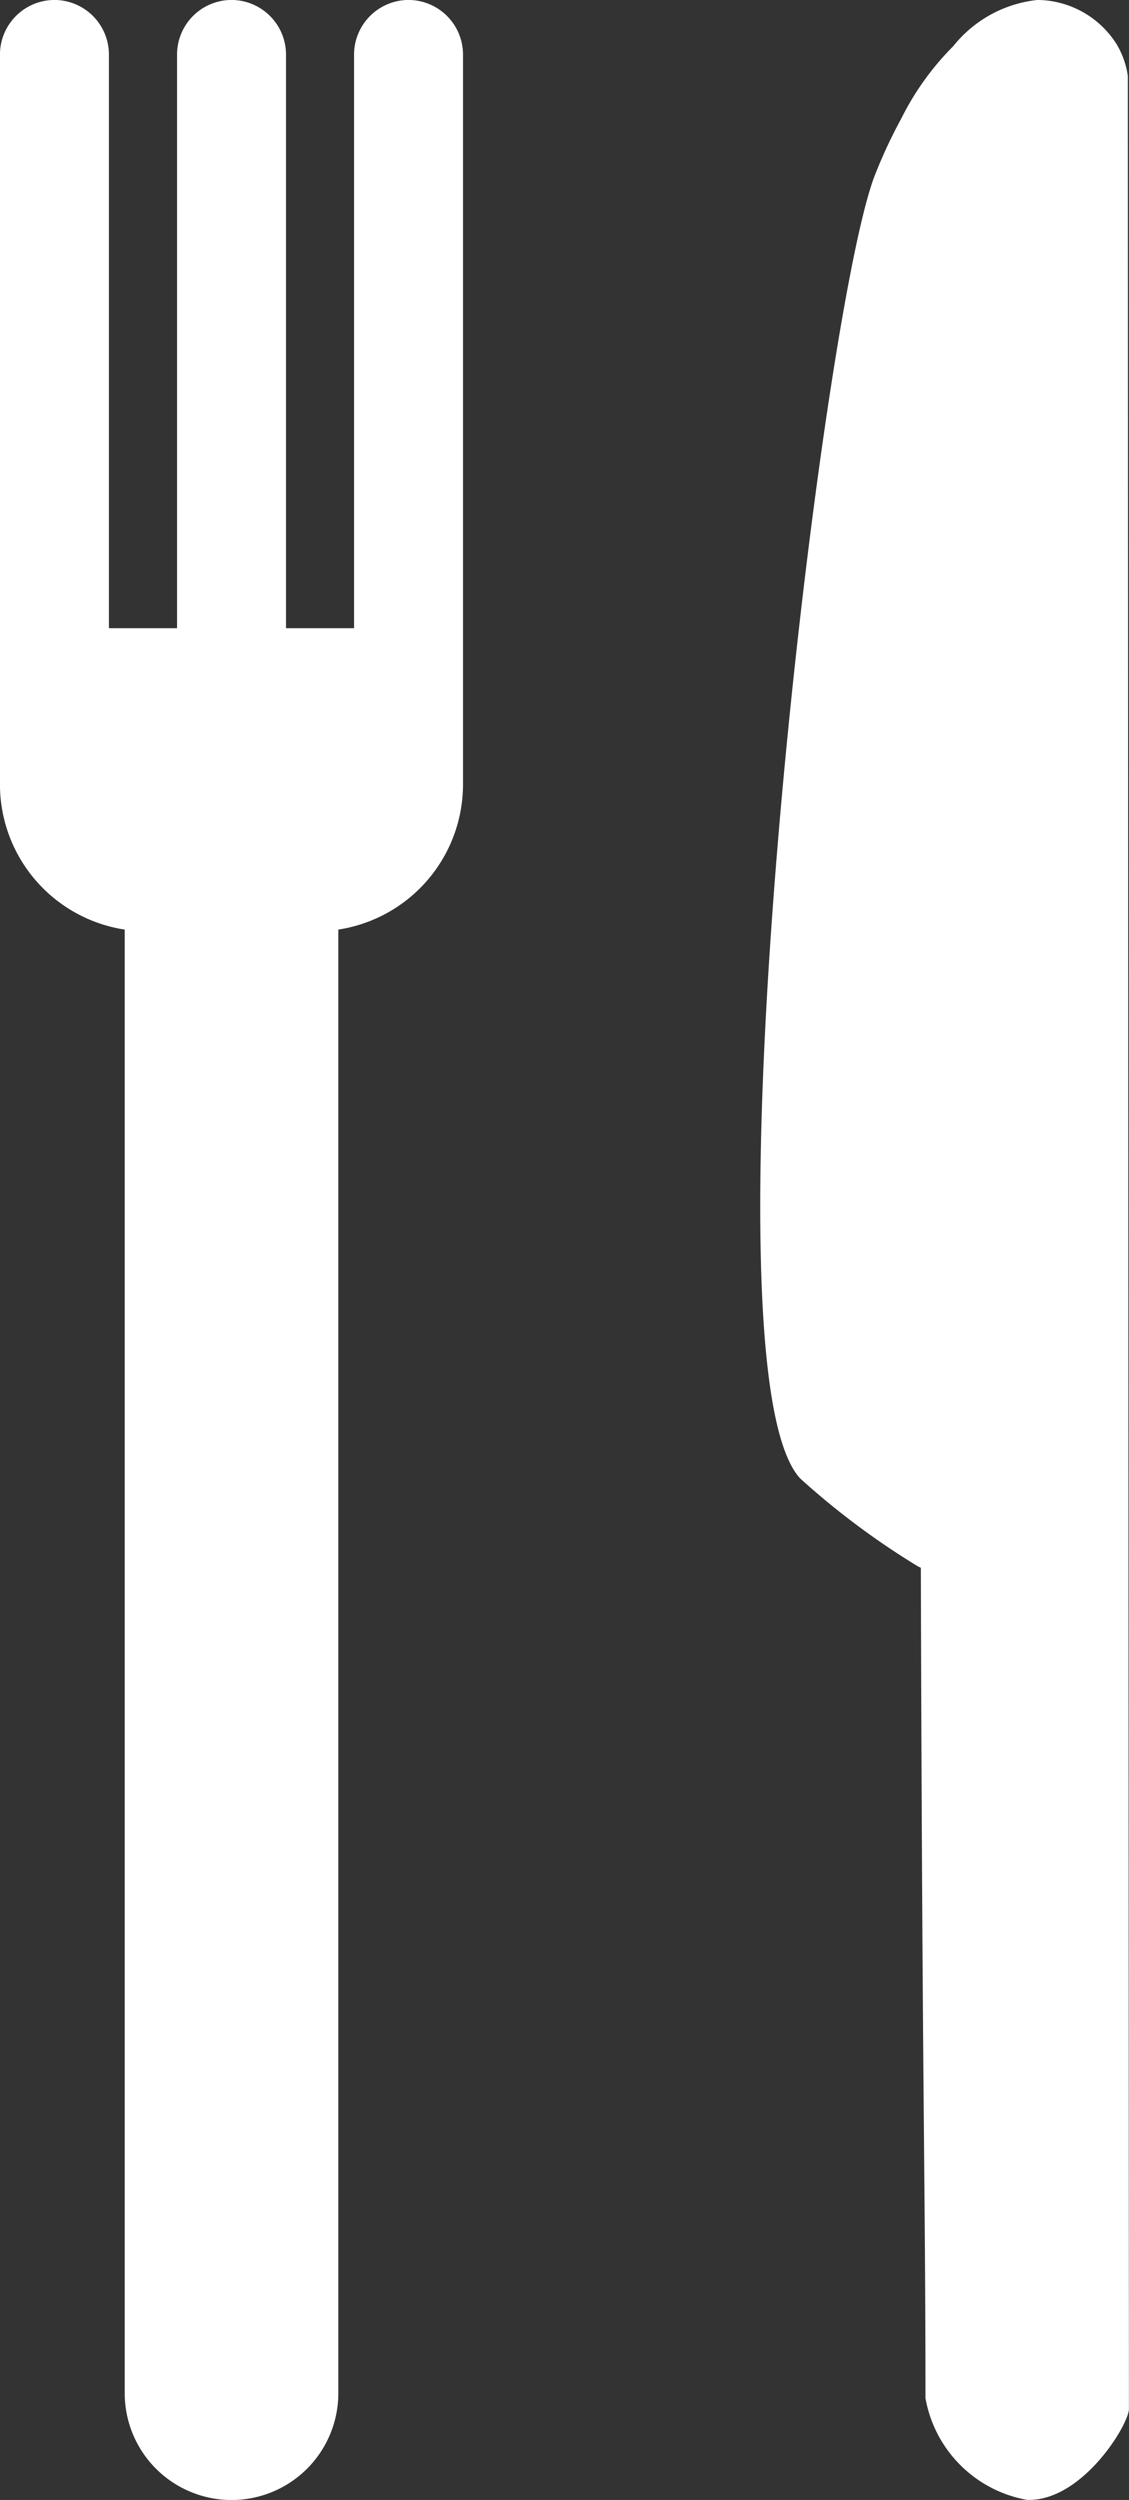
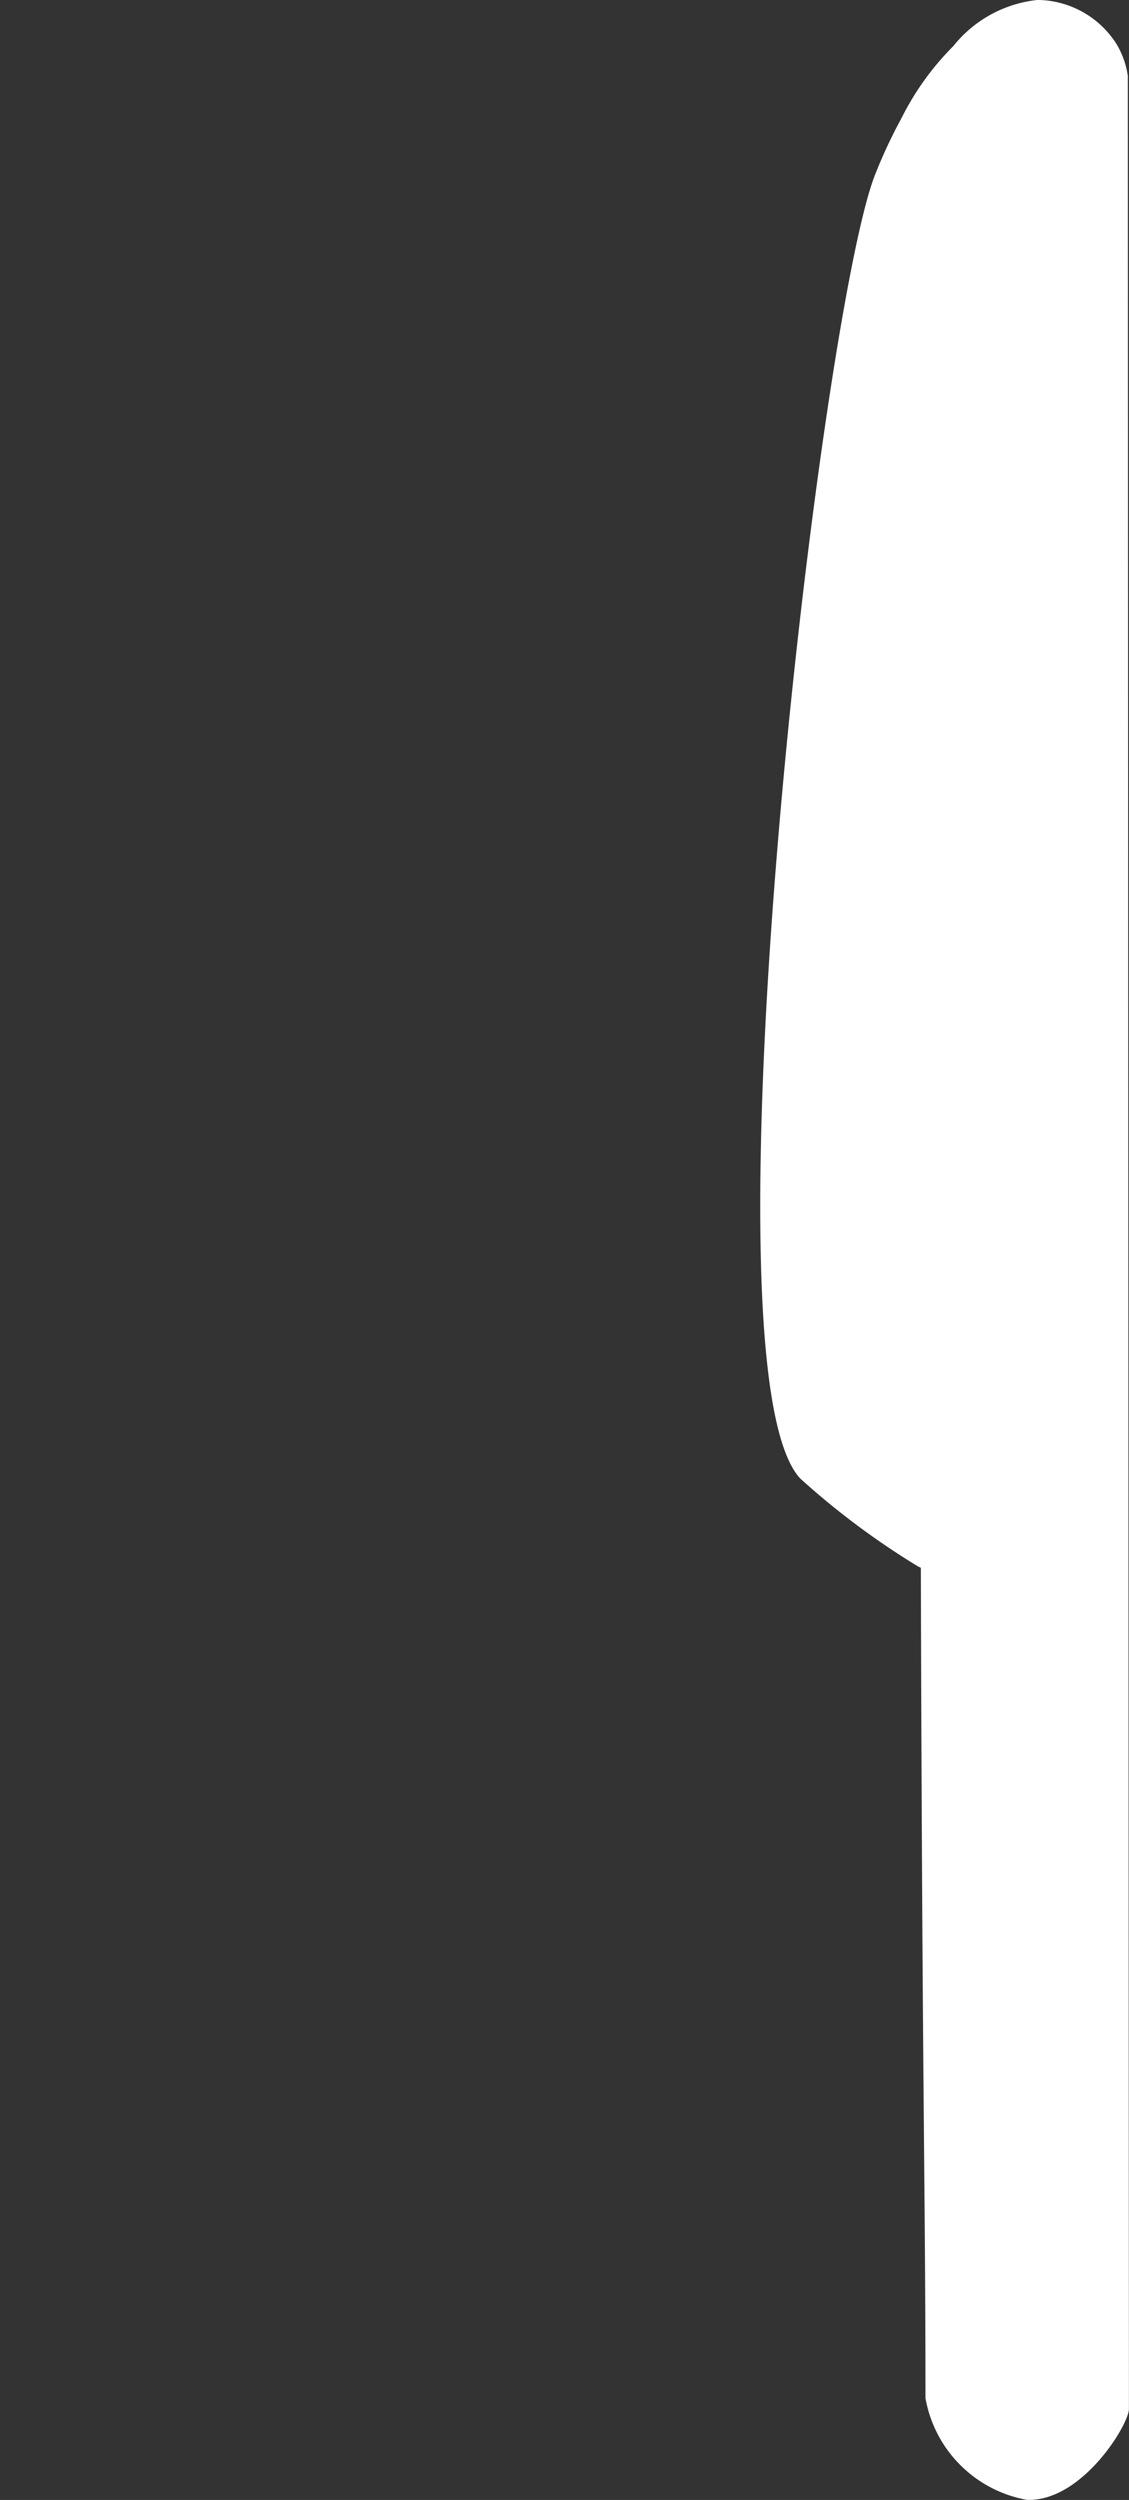
<svg xmlns="http://www.w3.org/2000/svg" id="Raggruppa_449" data-name="Raggruppa 449" width="28.568" height="63.237" viewBox="0 0 28.568 63.237">
  <rect x="0" y="0" width="28.568" height="63.237" fill="#333333" stroke="none" />
  <defs>
    <clipPath id="clip-path">
      <path id="Tracciato_143" data-name="Tracciato 143" d="M0,31.765H28.568V-31.472H0Z" transform="translate(0 31.472)" fill="#fff" />
    </clipPath>
  </defs>
  <g id="Raggruppa_12" data-name="Raggruppa 12" transform="translate(0 0)" clip-path="url(#clip-path)">
    <g id="Raggruppa_10" data-name="Raggruppa 10" transform="translate(19.237 -0.001)">
      <path id="Tracciato_141" data-name="Tracciato 141" d="M3.524,0a3.145,3.145,0,0,0-2.13,1.167A7.008,7.008,0,0,0,.08,2.994,12.647,12.647,0,0,0-.609,4.479C-2.007,8.222-5.082,34.6-2.48,37.4A19.606,19.606,0,0,0,.5,39.624l.072.034C.609,53.416.689,55.3.689,60.663a3.176,3.176,0,0,0,2.576,2.574h.042c1.37,0,2.526-1.907,2.53-2.3,0-.012,0-.247,0-.551v-.257c0-.263-.01-12.749-.028-58.212a2.174,2.174,0,0,0-.285-.8A2.394,2.394,0,0,0,3.532,0Z" transform="translate(3.492)" fill="#fff" />
    </g>
    <g id="Raggruppa_11" data-name="Raggruppa 11" transform="translate(-0.001 -0.001)">
-       <path id="Tracciato_142" data-name="Tracciato 142" d="M5.193,0A1.383,1.383,0,0,0,3.815,1.378V15.892H2.093V1.378A1.383,1.383,0,0,0,.714,0,1.382,1.382,0,0,0-.664,1.378V15.892H-2.388V1.378A1.382,1.382,0,0,0-3.767,0,1.383,1.383,0,0,0-5.145,1.378V19.844a3.717,3.717,0,0,0,3.157,3.671V60.537a2.7,2.7,0,0,0,5.405,0V23.515a3.717,3.717,0,0,0,3.155-3.671V1.378A1.383,1.383,0,0,0,5.193,0" transform="translate(5.145)" fill="#fff" />
-     </g>
+       </g>
  </g>
</svg>